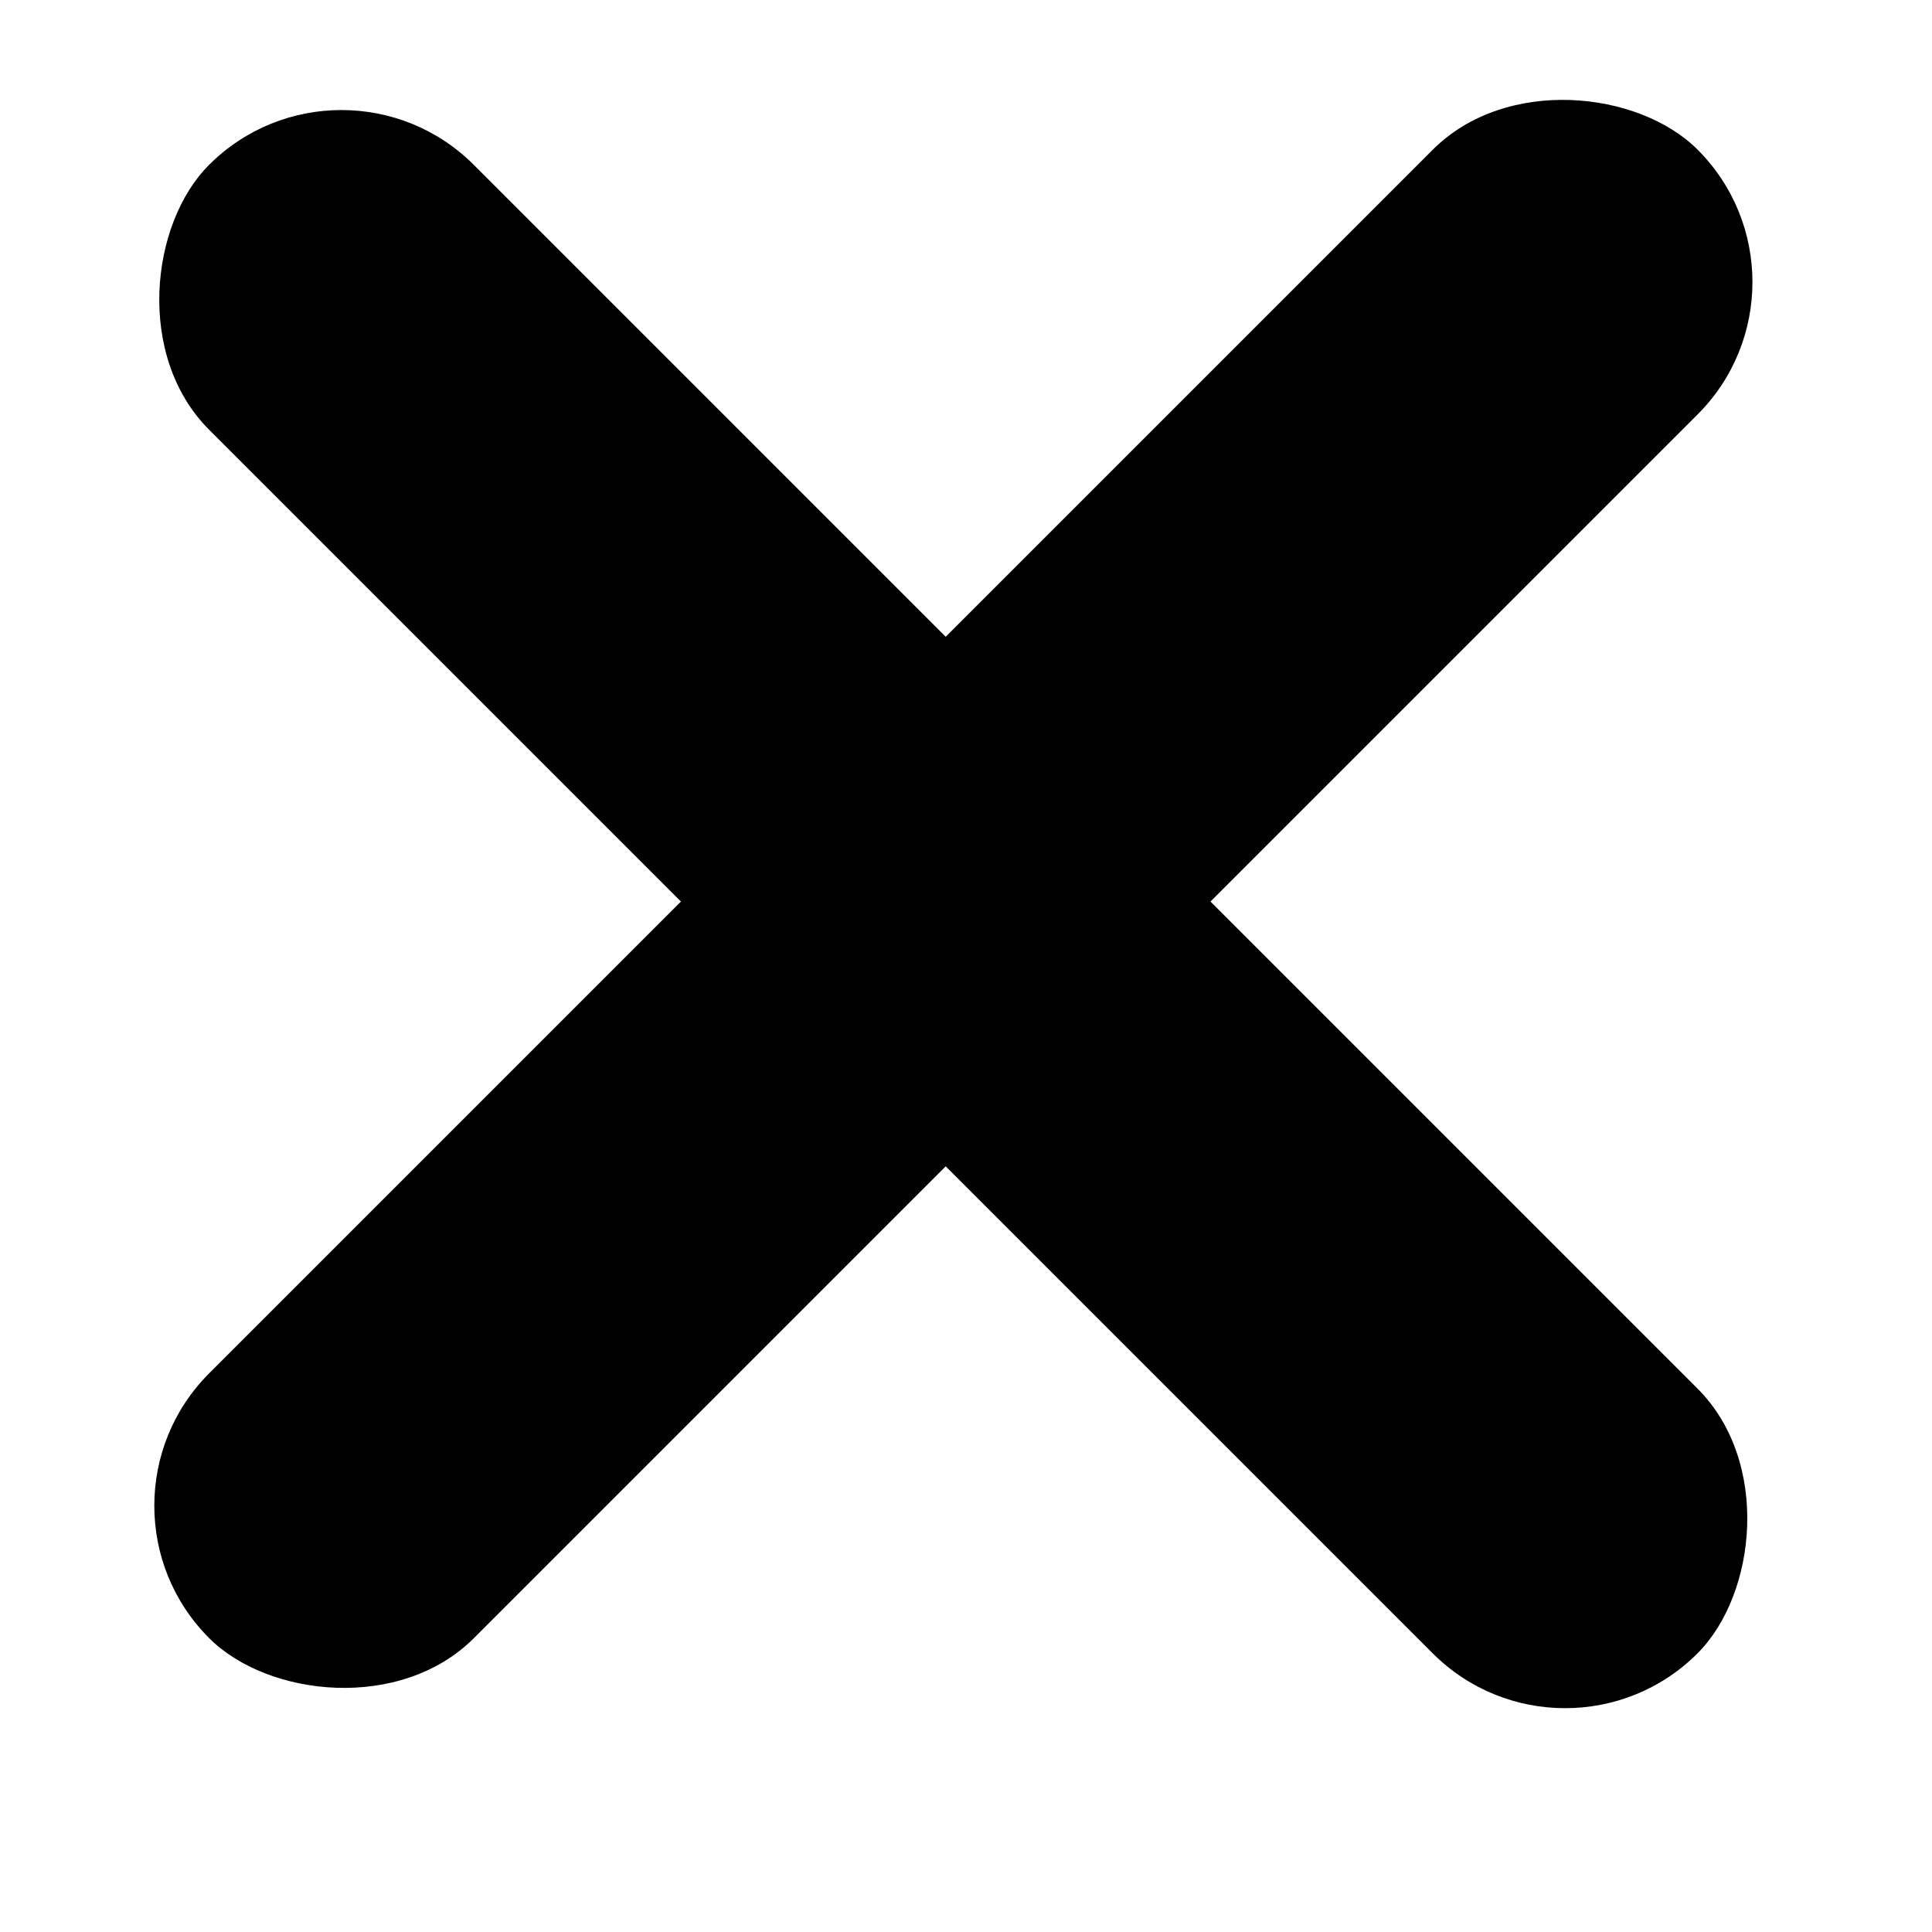
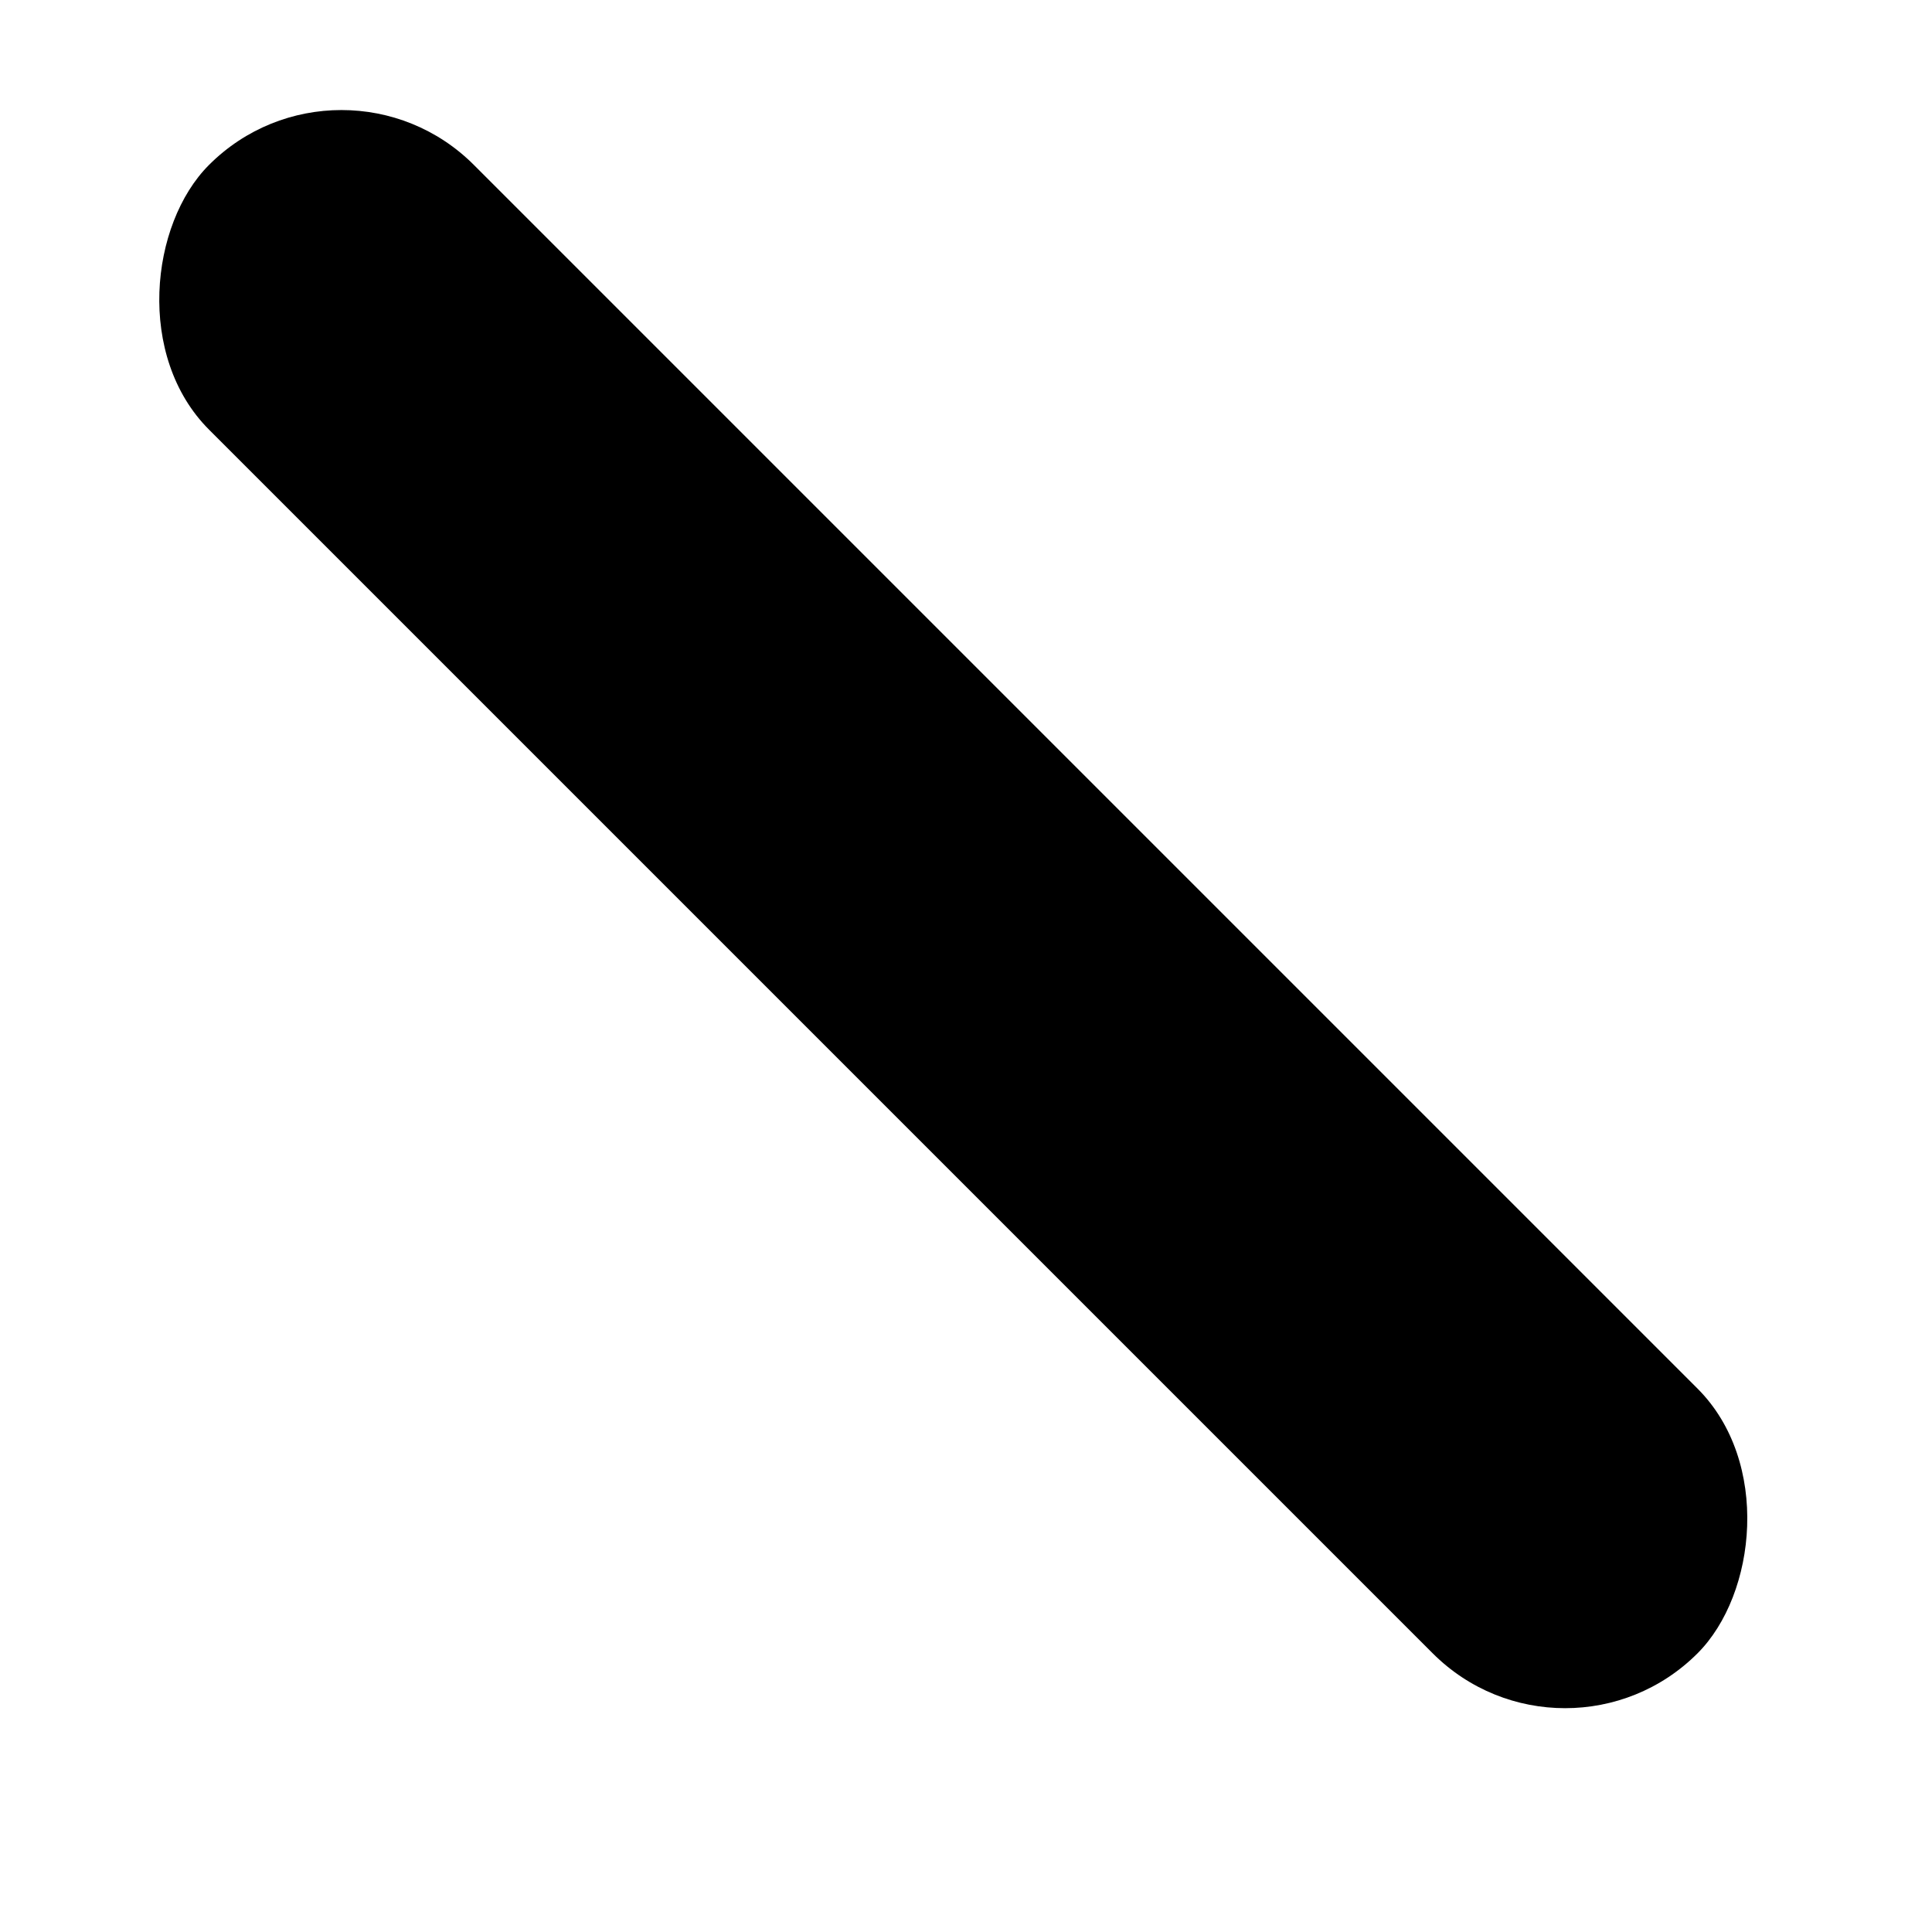
<svg xmlns="http://www.w3.org/2000/svg" width="11" height="11" viewBox="0 0 11 11" fill="none">
-   <rect x="0.437" y="8.573" width="11.985" height="2.132" rx="1.066" transform="rotate(-45 0.437 8.573)" fill="black" />
  <rect x="1.944" y="0.185" width="11.985" height="2.132" rx="1.066" transform="rotate(45 1.944 0.185)" fill="black" />
</svg>